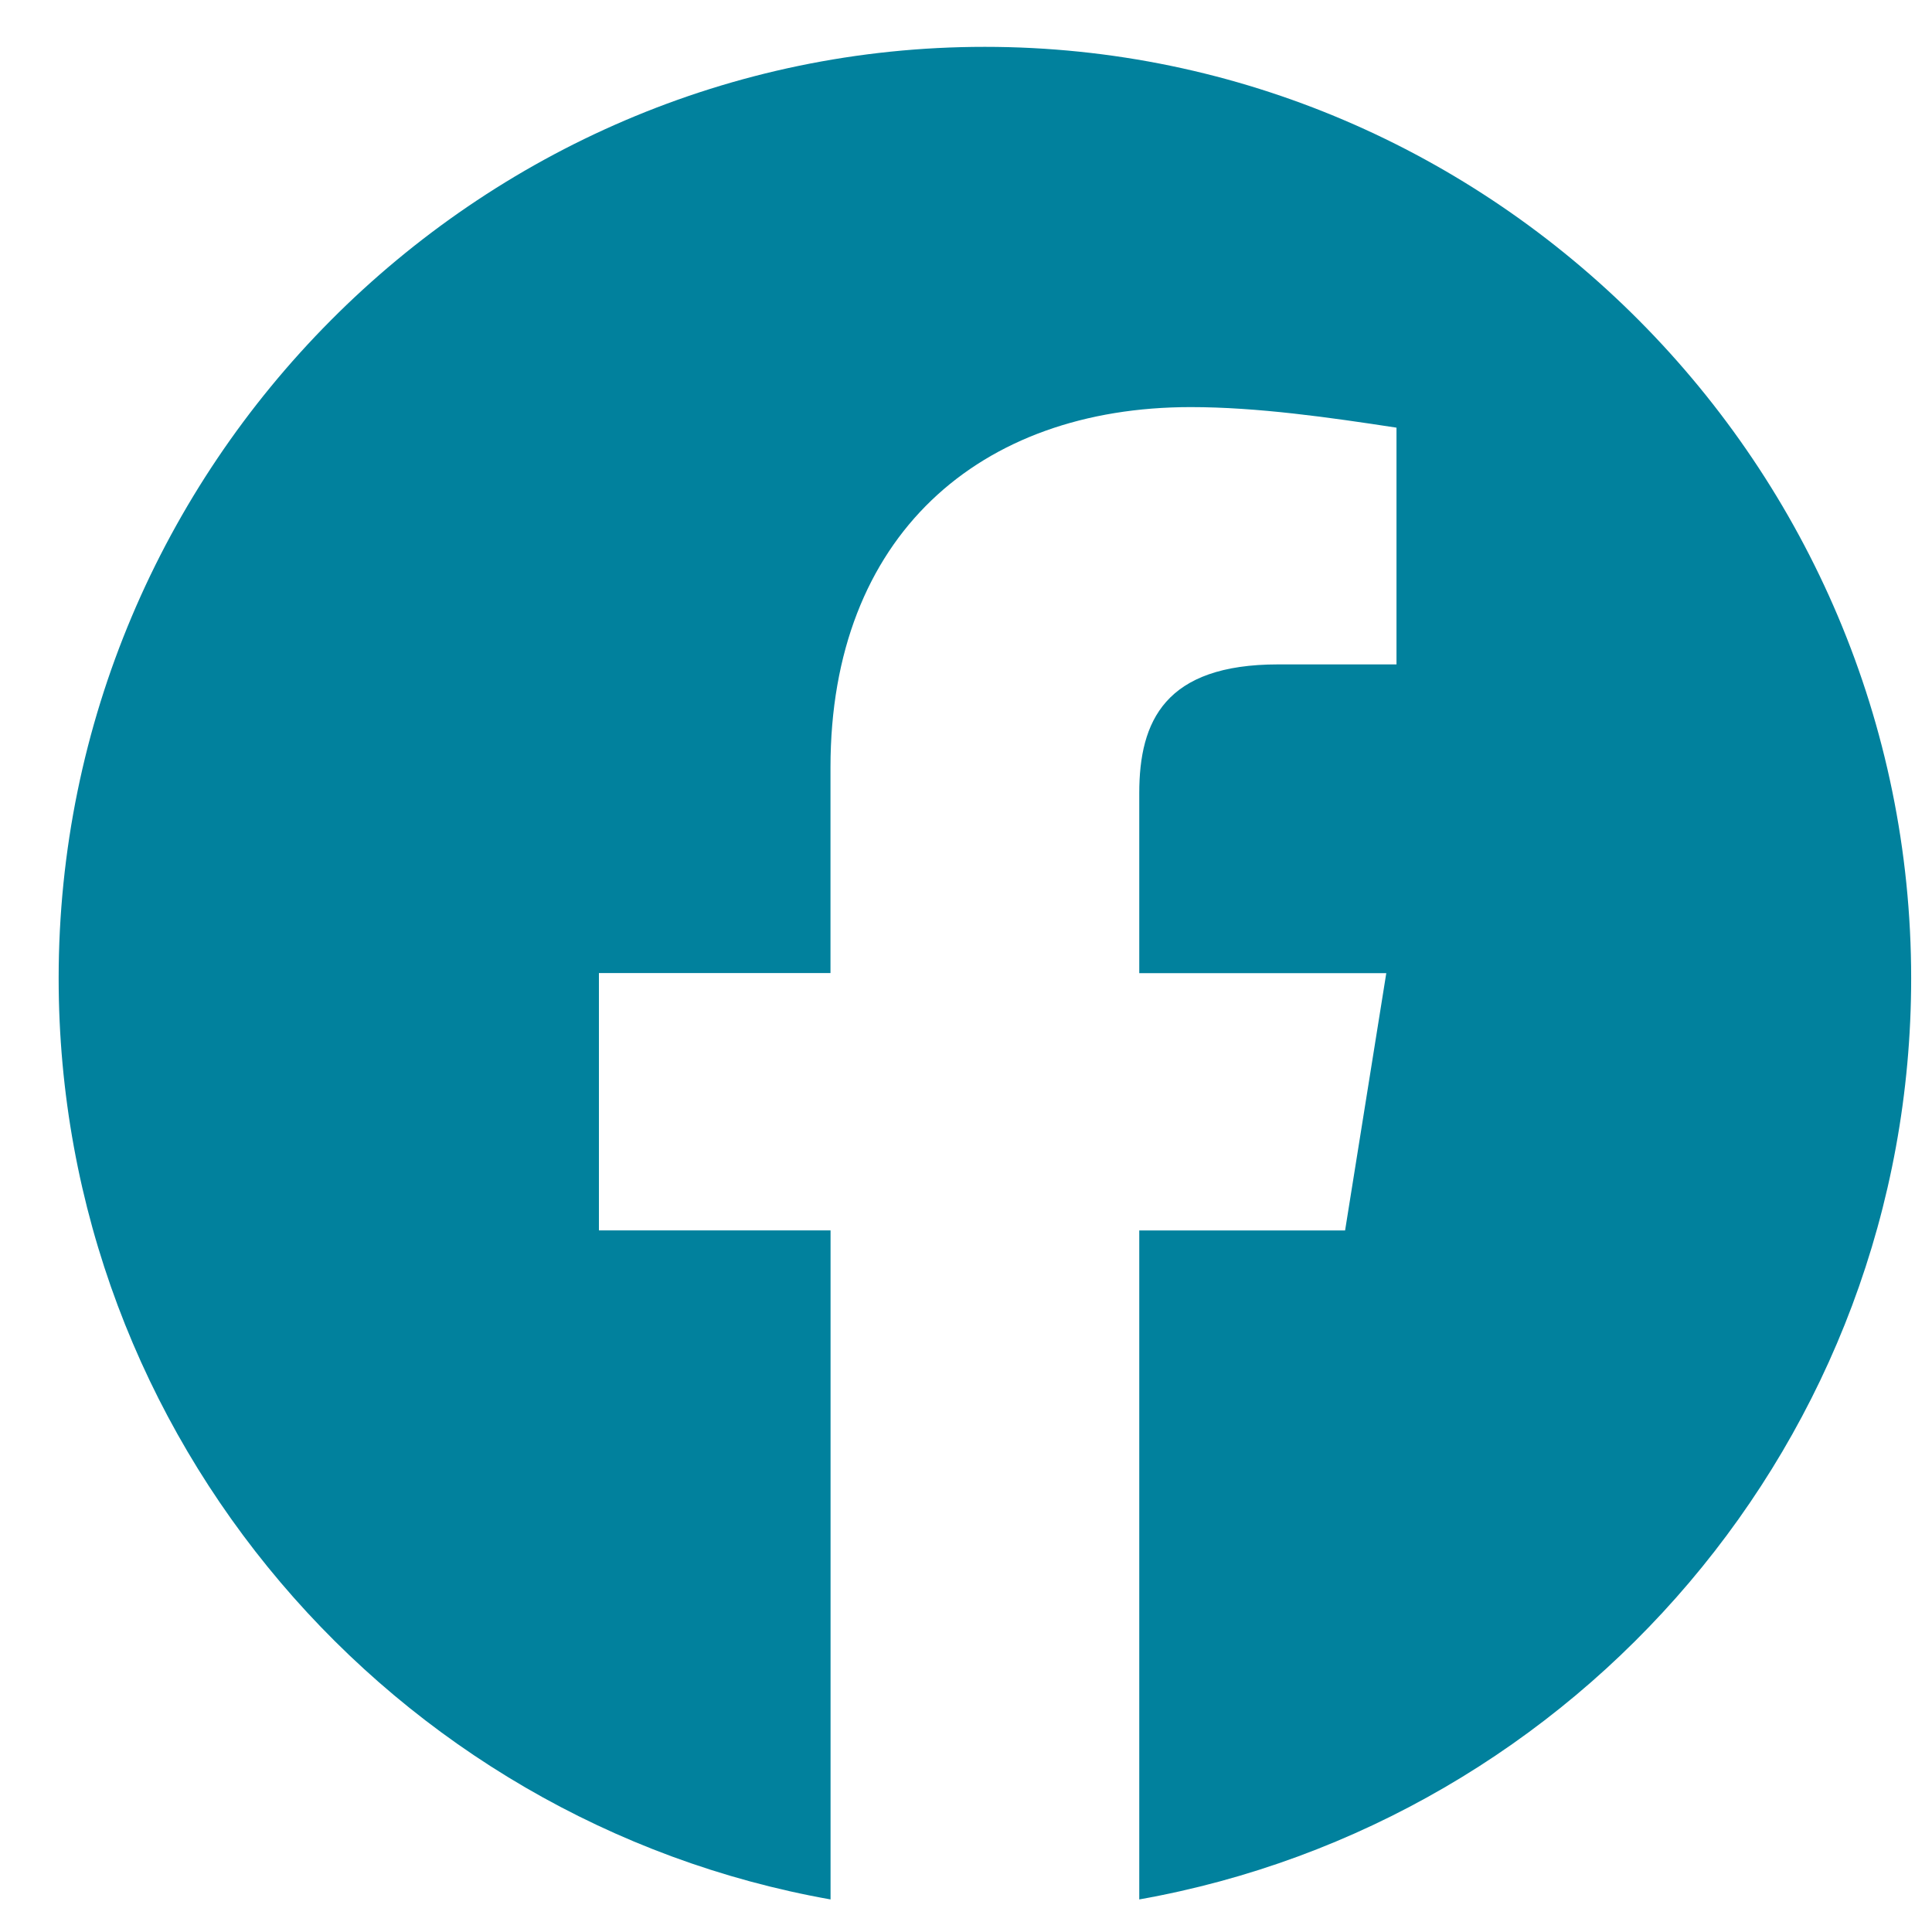
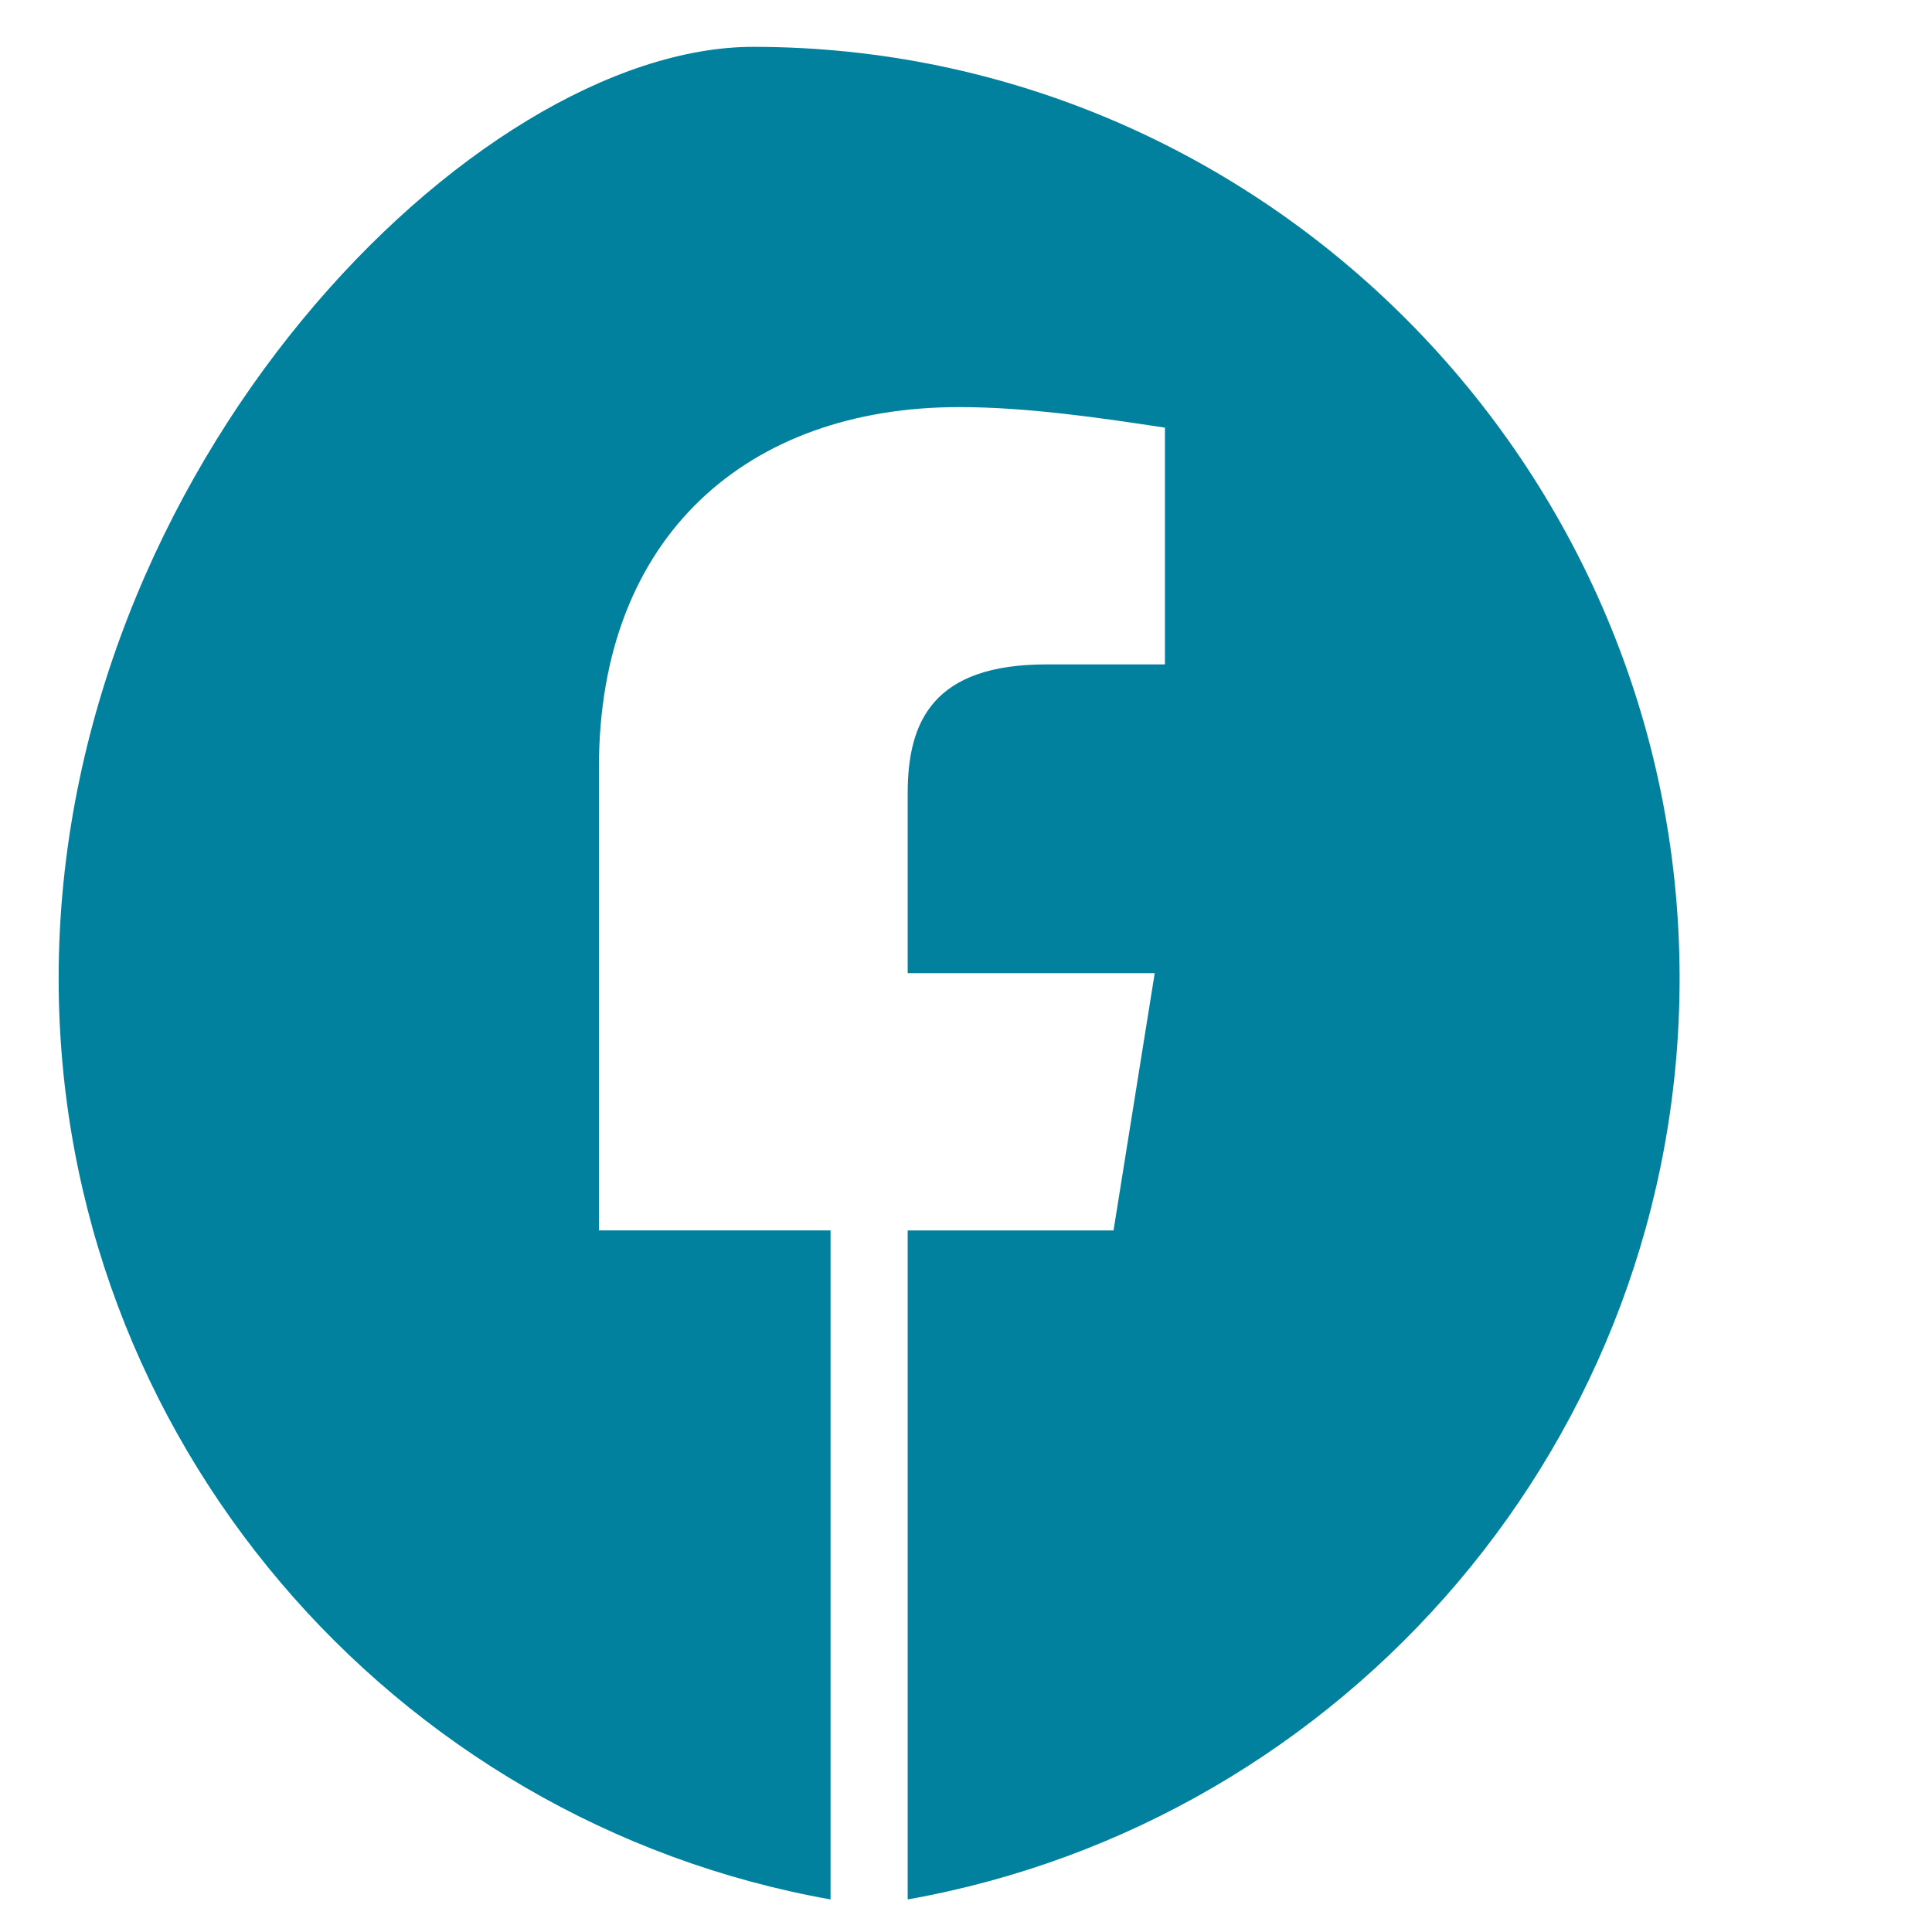
<svg xmlns="http://www.w3.org/2000/svg" width="28" height="28" viewBox="0 0 28 28" fill="none">
-   <path fill-rule="evenodd" clip-rule="evenodd" d="M.85 14.178c0 6.674 4.847 12.224 11.187 13.35v-9.696H8.68v-3.73h3.356V11.12c0-3.356 2.162-5.22 5.22-5.22.97 0 2.015.15 2.983.298v3.431h-1.715c-1.64 0-2.013.82-2.013 1.865v2.61h3.58l-.597 3.729h-2.983v9.695c6.34-1.125 11.187-6.674 11.187-13.35 0-7.424-6.041-13.499-13.425-13.499C6.891.678.85 6.753.85 14.178z" fill="#01819D" />
+   <path fill-rule="evenodd" clip-rule="evenodd" d="M.85 14.178c0 6.674 4.847 12.224 11.187 13.35v-9.696H8.68v-3.73V11.12c0-3.356 2.162-5.22 5.22-5.22.97 0 2.015.15 2.983.298v3.431h-1.715c-1.64 0-2.013.82-2.013 1.865v2.61h3.58l-.597 3.729h-2.983v9.695c6.34-1.125 11.187-6.674 11.187-13.35 0-7.424-6.041-13.499-13.425-13.499C6.891.678.85 6.753.85 14.178z" fill="#01819D" />
</svg>